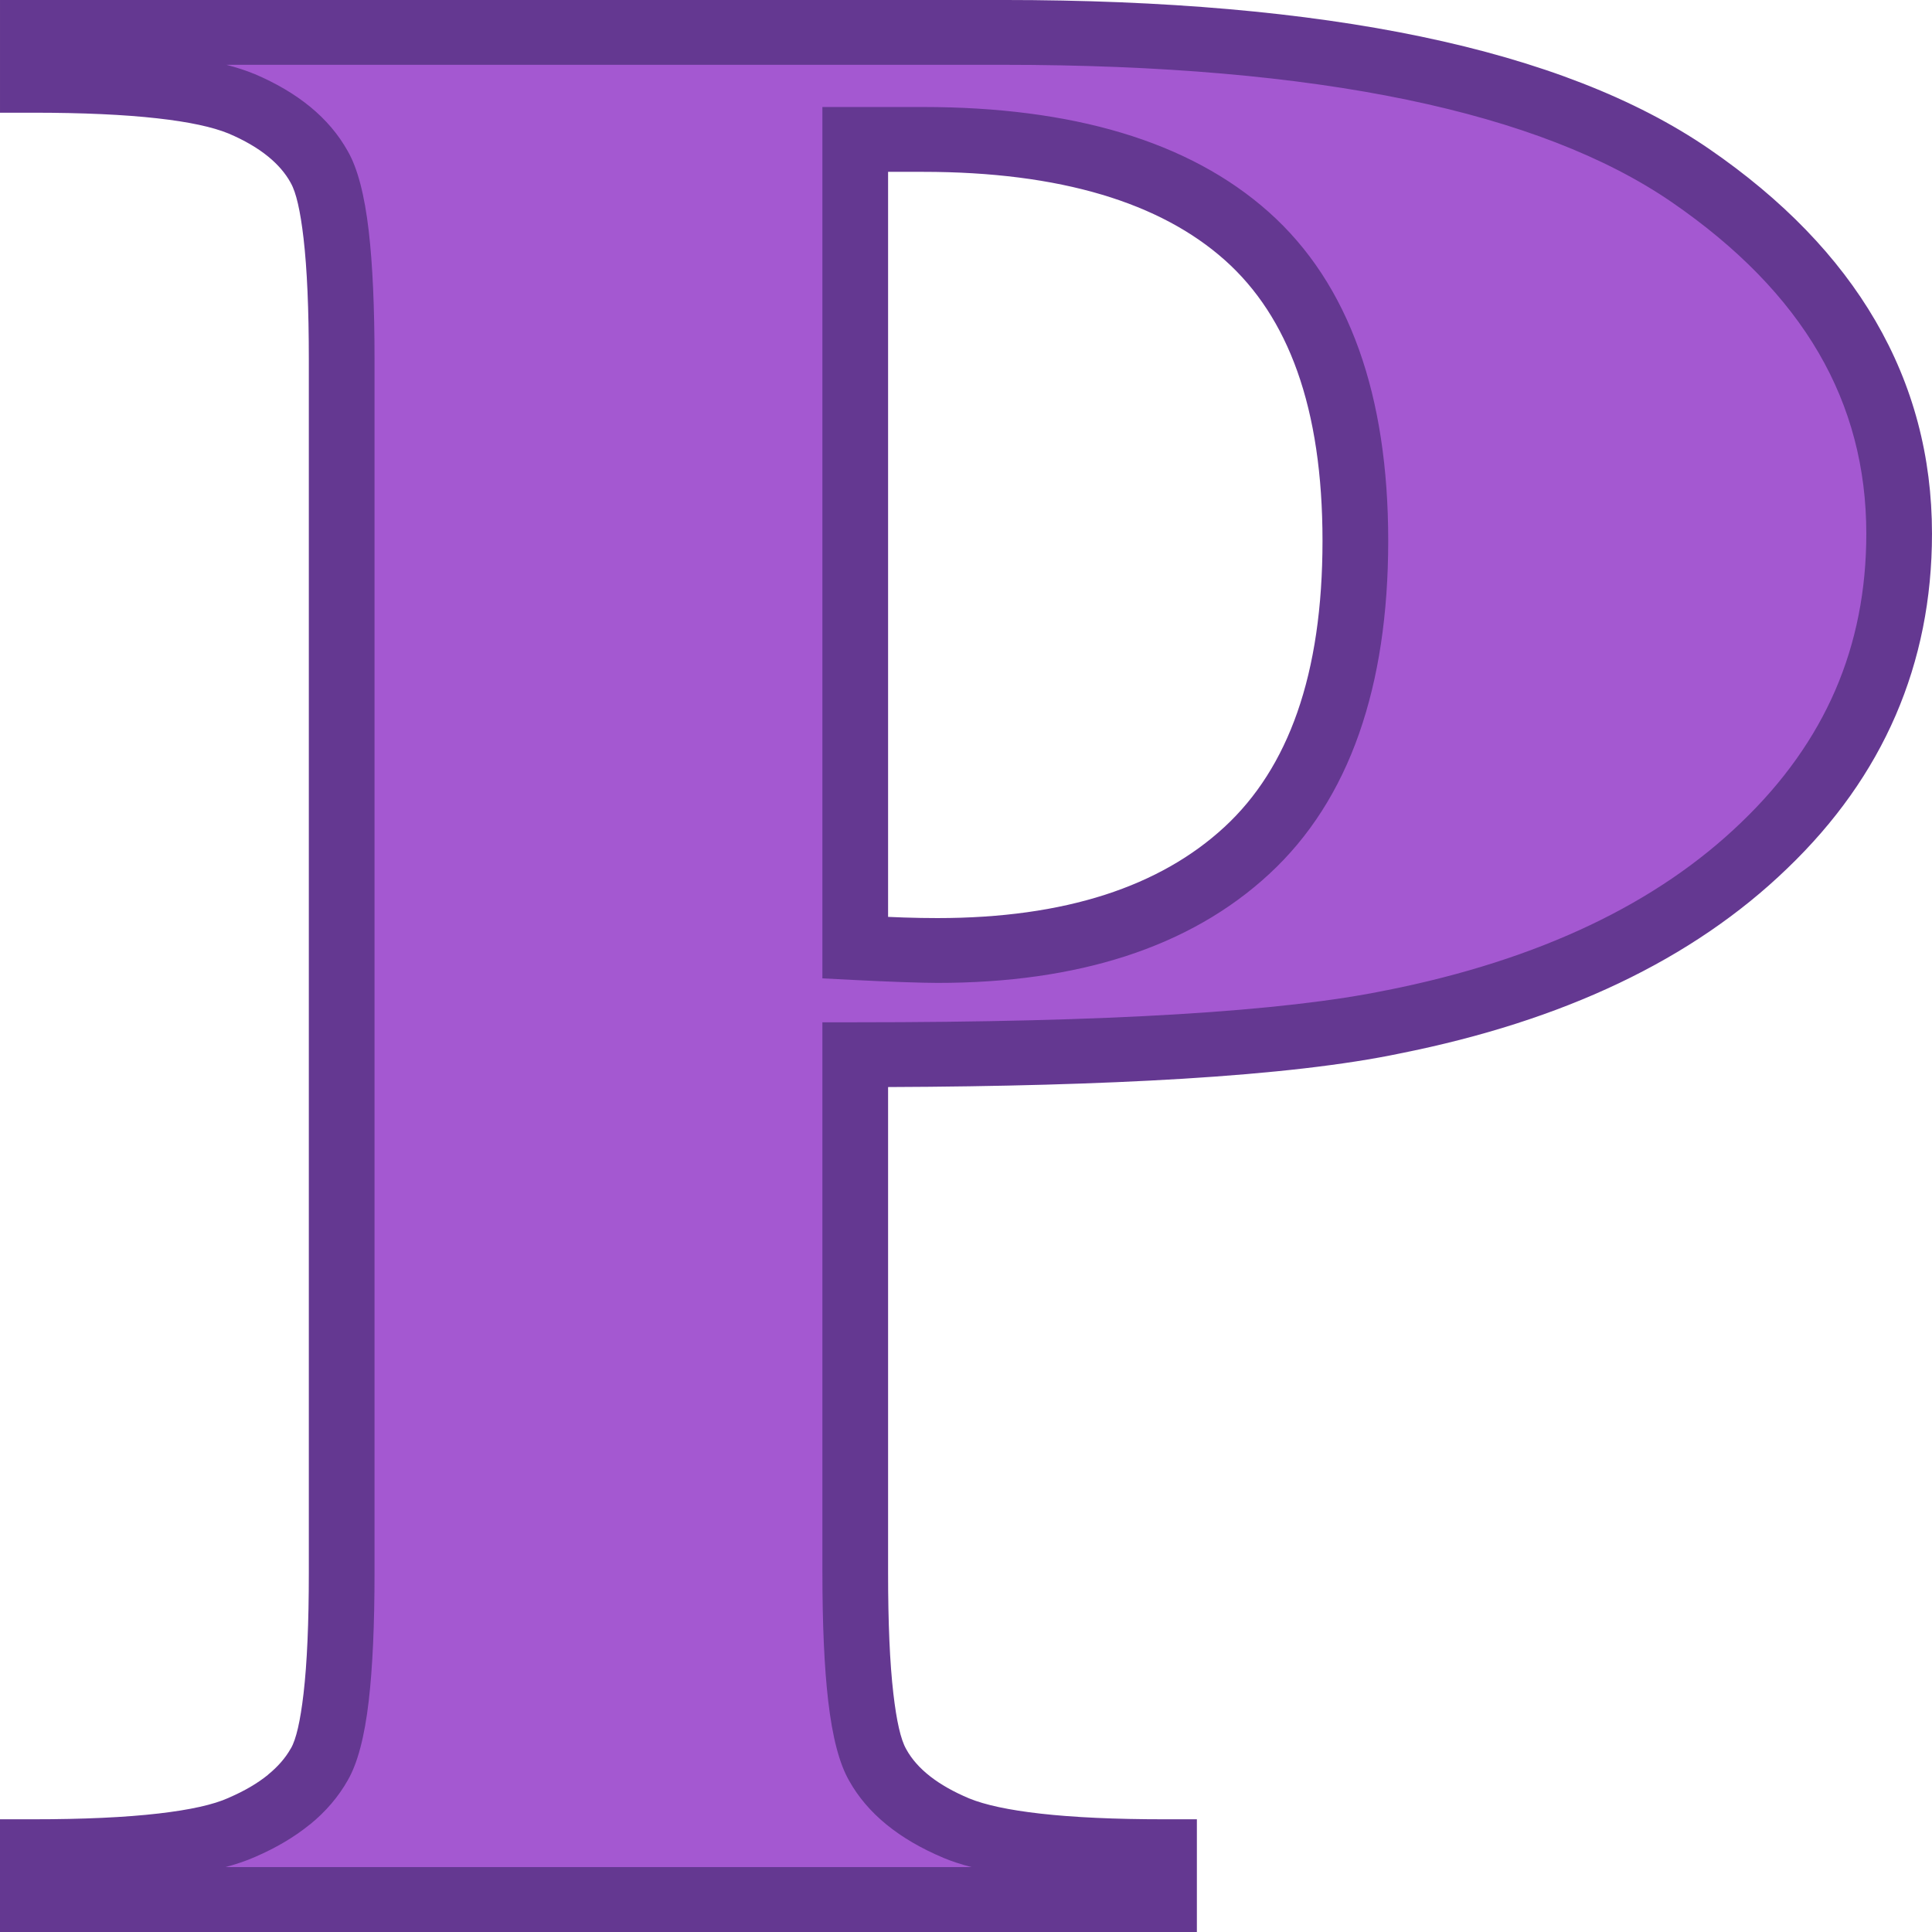
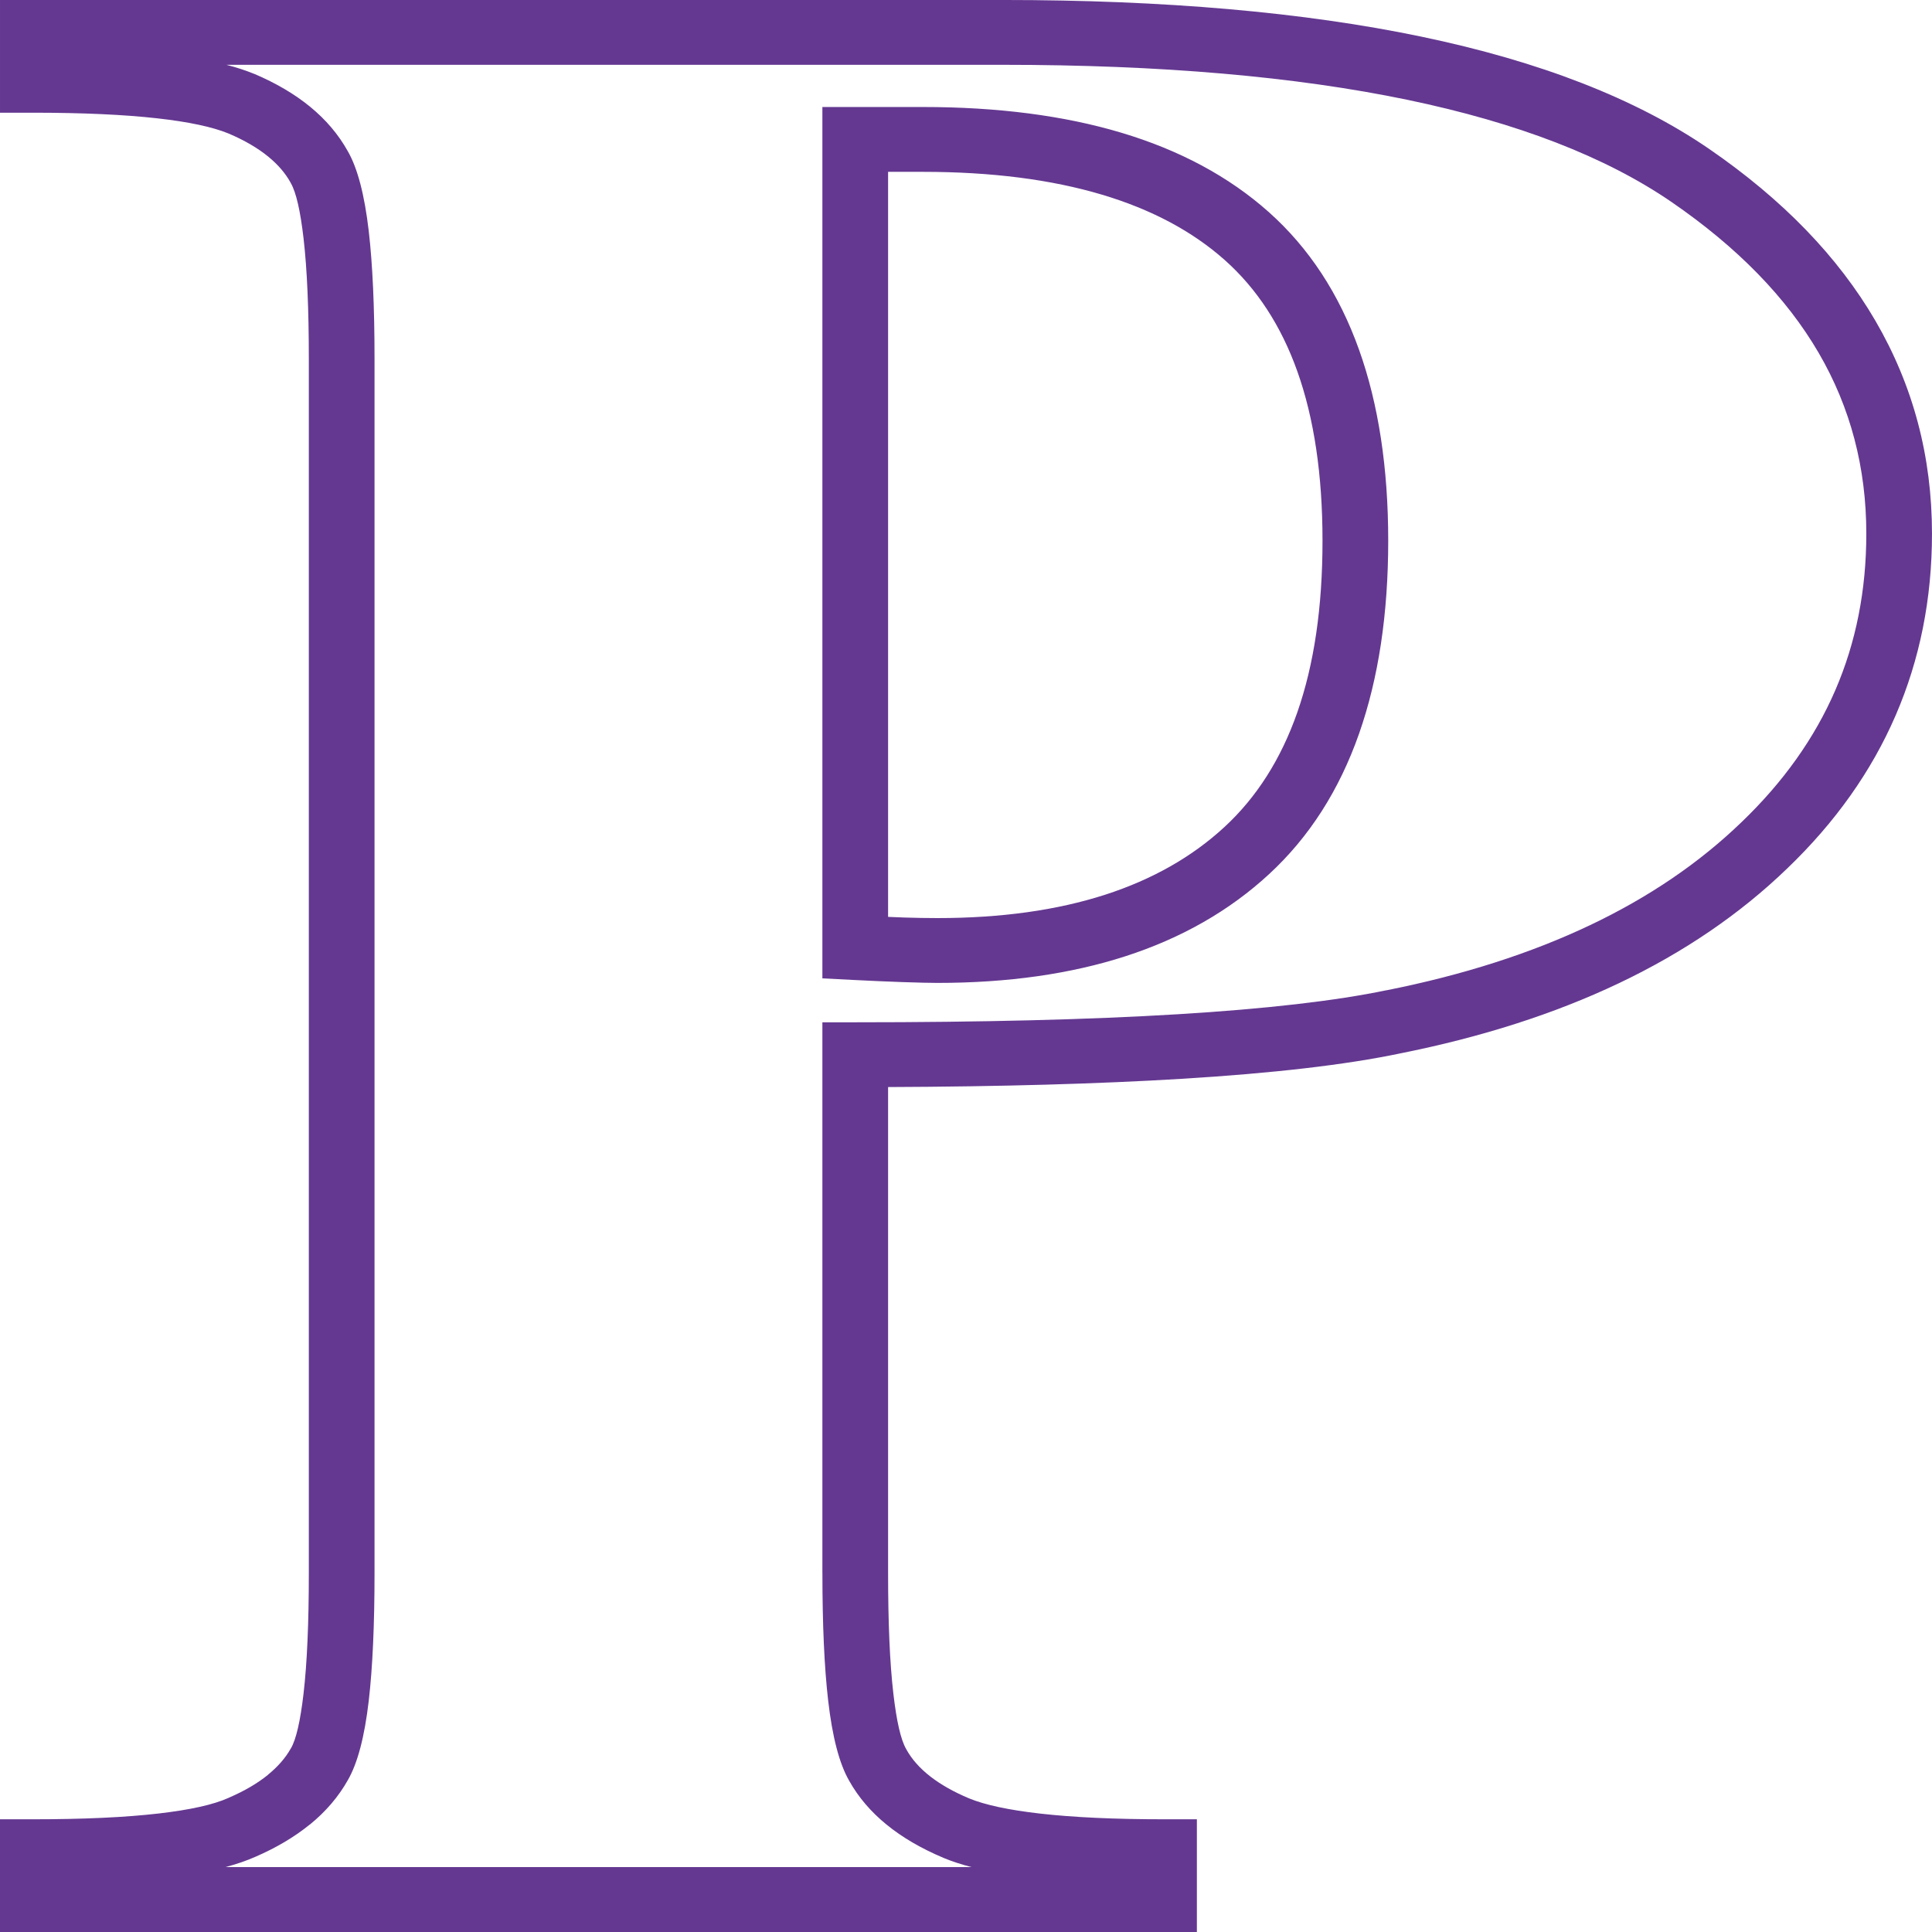
<svg xmlns="http://www.w3.org/2000/svg" xml:space="preserve" width="1024px" height="1024px" version="1.1" shape-rendering="geometricPrecision" text-rendering="geometricPrecision" image-rendering="optimizeQuality" fill-rule="evenodd" clip-rule="evenodd" viewBox="0 0 12500 12500">
  <g id="Layer_x0020_1">
-     <path fill="#A458D1" fill-rule="nonzero" d="M5533.3 6824l0 3352.7c0,658.9 47,1072 144.8,1242 94.1,170 264.3,306.7 510.4,410 242.6,100.2 691.3,151.9 1342.9,151.9l0 309.8 -7318.8 0 0 -309.8c666.1,0 1118.5,-51.7 1353.8,-158 238.9,-103.2 405.3,-239.9 499.5,-406.9 97.7,-167 144.8,-580 144.8,-1239l0 -7853.3c0,-659 -47.1,-1072 -144.8,-1242 -94.2,-170.1 -260.6,-306.7 -503.1,-410 -242.6,-100.2 -691.3,-151.9 -1350.1,-151.9l0 -309.8 6276.4 0c2066.7,0 3550.7,309.8 4448.4,926.3 901.3,619.5 1350.2,1390.9 1350.2,2317.1 0,786.5 -289.6,1457.6 -872.4,2016.4 -579.1,558.8 -1379,938.4 -2399.8,1141.9 -684.1,142.7 -1846,212.6 -3482,212.6zm0 -5921.8l0 5229.4c235.2,12.1 412.6,18.2 532.1,18.2 865,0 1534.6,-215.6 2001.6,-646.9 467,-431.2 702.2,-1099.4 702.2,-2004.3 0,-898.9 -235.2,-1554.8 -702.2,-1970.9 -466.9,-416.1 -1169.1,-625.6 -2095.7,-625.6l-438 0z" />
    <path fill="#643891" fill-rule="nonzero" d="M5745.9 7033.3l0 3143.3c0,323.3 11.2,583.5 34.1,780.6 20.7,179.1 48.1,298.5 82.4,358.2l1.7 3.3c70.2,126.8 205.5,232.4 405.7,316.7 103.3,42.5 257.8,75.7 462.8,98.8 213.8,24.2 480.2,36.5 798.7,36.5l212.5 0 0 729.2 -7743.9 0 0 -729.2 212.5 0c326.6,0 598.3,-12.4 814.4,-37.5 204.2,-23.7 354.9,-57.2 451.4,-100.8l3.3 -1.7c100.9,-43.5 185.3,-93.1 253,-148.2l-0.3 -0.4c63.7,-51.9 112.6,-108.1 146.4,-168.2l1.7 -2.4c33.7,-57.7 60.9,-176.1 81.7,-354.7 22.8,-196.7 34.1,-456.9 34.1,-780.2l0 -7853.3c0,-323.3 -11.3,-583.5 -34.1,-780.6 -20.7,-179.1 -48.2,-298.5 -82.5,-358.2l-1.6 -3.3c-33.5,-60.6 -81.9,-116.9 -145.3,-168.6 -68,-55.5 -153.2,-105.1 -255.8,-148.8 -103.5,-42.4 -257.1,-75.4 -461,-98.2 -214.5,-24.1 -482.8,-36.4 -805.3,-36.4l-212.5 0 0 -729.3 6488.9 0c1045.8,0 1947.6,79 2704.8,236.7 771.1,160.5 1392.9,403.1 1864.8,727.2 475.8,327.1 834.1,697.5 1075.3,1111.5 244.2,419.3 366.1,878.4 366.1,1377.6 0,420.9 -78.3,812.7 -235.1,1175.6 -156.4,361.7 -390.3,691.9 -702,990.8 -305.9,295.2 -669.3,542.7 -1089.9,742.7 -414.7,197.1 -886.3,348.3 -1414.6,453.7 -352.1,73.8 -823.9,128.4 -1414.6,164.3 -537.8,32.7 -1170.6,50.4 -1897.9,53.2zm-425.1 3143.3l0 -3562.4 212.5 0c818.8,0 1514.3,-17.2 2085.6,-52 570.1,-34.6 1021.5,-86.5 1353.3,-155.7l1.7 0c491.7,-98 930.1,-238.4 1314.9,-421.3 379.2,-180.3 705.5,-402.1 978.6,-665.7 270.9,-259.8 473.3,-544.6 607.4,-854.8 133.5,-309 200.2,-646.1 200.2,-1011.7 0,-427.1 -102.6,-816.9 -308,-1169.5 -208.5,-358 -525.4,-683.1 -950.8,-975.6 -426.1,-292.6 -995.9,-513.3 -1708.8,-661.8 -725.5,-151 -1598.5,-226.8 -2618.4,-226.8l-5024 0c67.1,17.4 126.8,37 179.1,58.5l2.5 0.8c139.8,59.5 259.3,130 358.7,211.1 103,84.1 184.4,180.2 244.8,288.3 63.4,110.2 108.5,282.4 135.7,517 25.1,216.7 37.4,492.6 37.4,828.1l0 7853.3c0,335.6 -12.3,611.5 -37.4,827.7 -27,232.4 -71.9,403.4 -135,512.8 -60.3,107.4 -142.4,203.5 -245.8,287.8l-0.8 0c-98.3,80.1 -216.1,150.1 -353.1,209.3 -55.7,24.7 -119.9,46.8 -192.7,66.2l4827.6 0c-66.9,-17.4 -126.5,-36.9 -178.7,-58.5l-1.7 -0.8c-289.5,-121.5 -493.4,-288 -611.5,-499.4 -63.5,-110.2 -108.6,-282.4 -135.7,-517 -25.1,-216.7 -37.4,-492.6 -37.4,-828.1zm425.1 -9064.8l0 4820.4 103.5 4.1c72.4,2.4 144.6,3.7 216,3.7 411.1,0 773.1,-50.5 1085.2,-151.3 304.5,-98.4 562.2,-244.5 771.9,-438.2 208,-192.1 365.2,-439.2 470.9,-741.1 108.6,-310.1 163.2,-680.4 163.2,-1110.9 0,-426.3 -54.5,-791.8 -163.1,-1096.5 -104.9,-294.5 -261.3,-534.1 -468.5,-718.7 -209.8,-186.9 -475.2,-328.3 -794.9,-423.7 -329.6,-98.3 -716.3,-147.8 -1158.8,-147.8l-225.4 0zm-425.1 5019.7l0 -5439.2 650.5 0c484.1,0 911.9,55.5 1281.7,165.8 379.6,113.3 698.8,284.8 955.9,513.9 260.2,231.9 455.3,529.3 584.7,892.4 125.2,351.4 188.1,762.8 188.1,1234.1 0,473.6 -62.9,889.3 -188.1,1246.9 -128.6,367 -322.9,670.4 -582.2,909.8 -256.8,237.2 -567.1,414.4 -929.6,531.6 -356.1,115.1 -761.9,172.6 -1216.4,172.6 -48.1,0 -124.4,-1.8 -229.3,-5.4 -97,-3.3 -201.6,-8 -313.6,-13.7l-201.7 -10.4 0 -198.5z" />
  </g>
</svg>